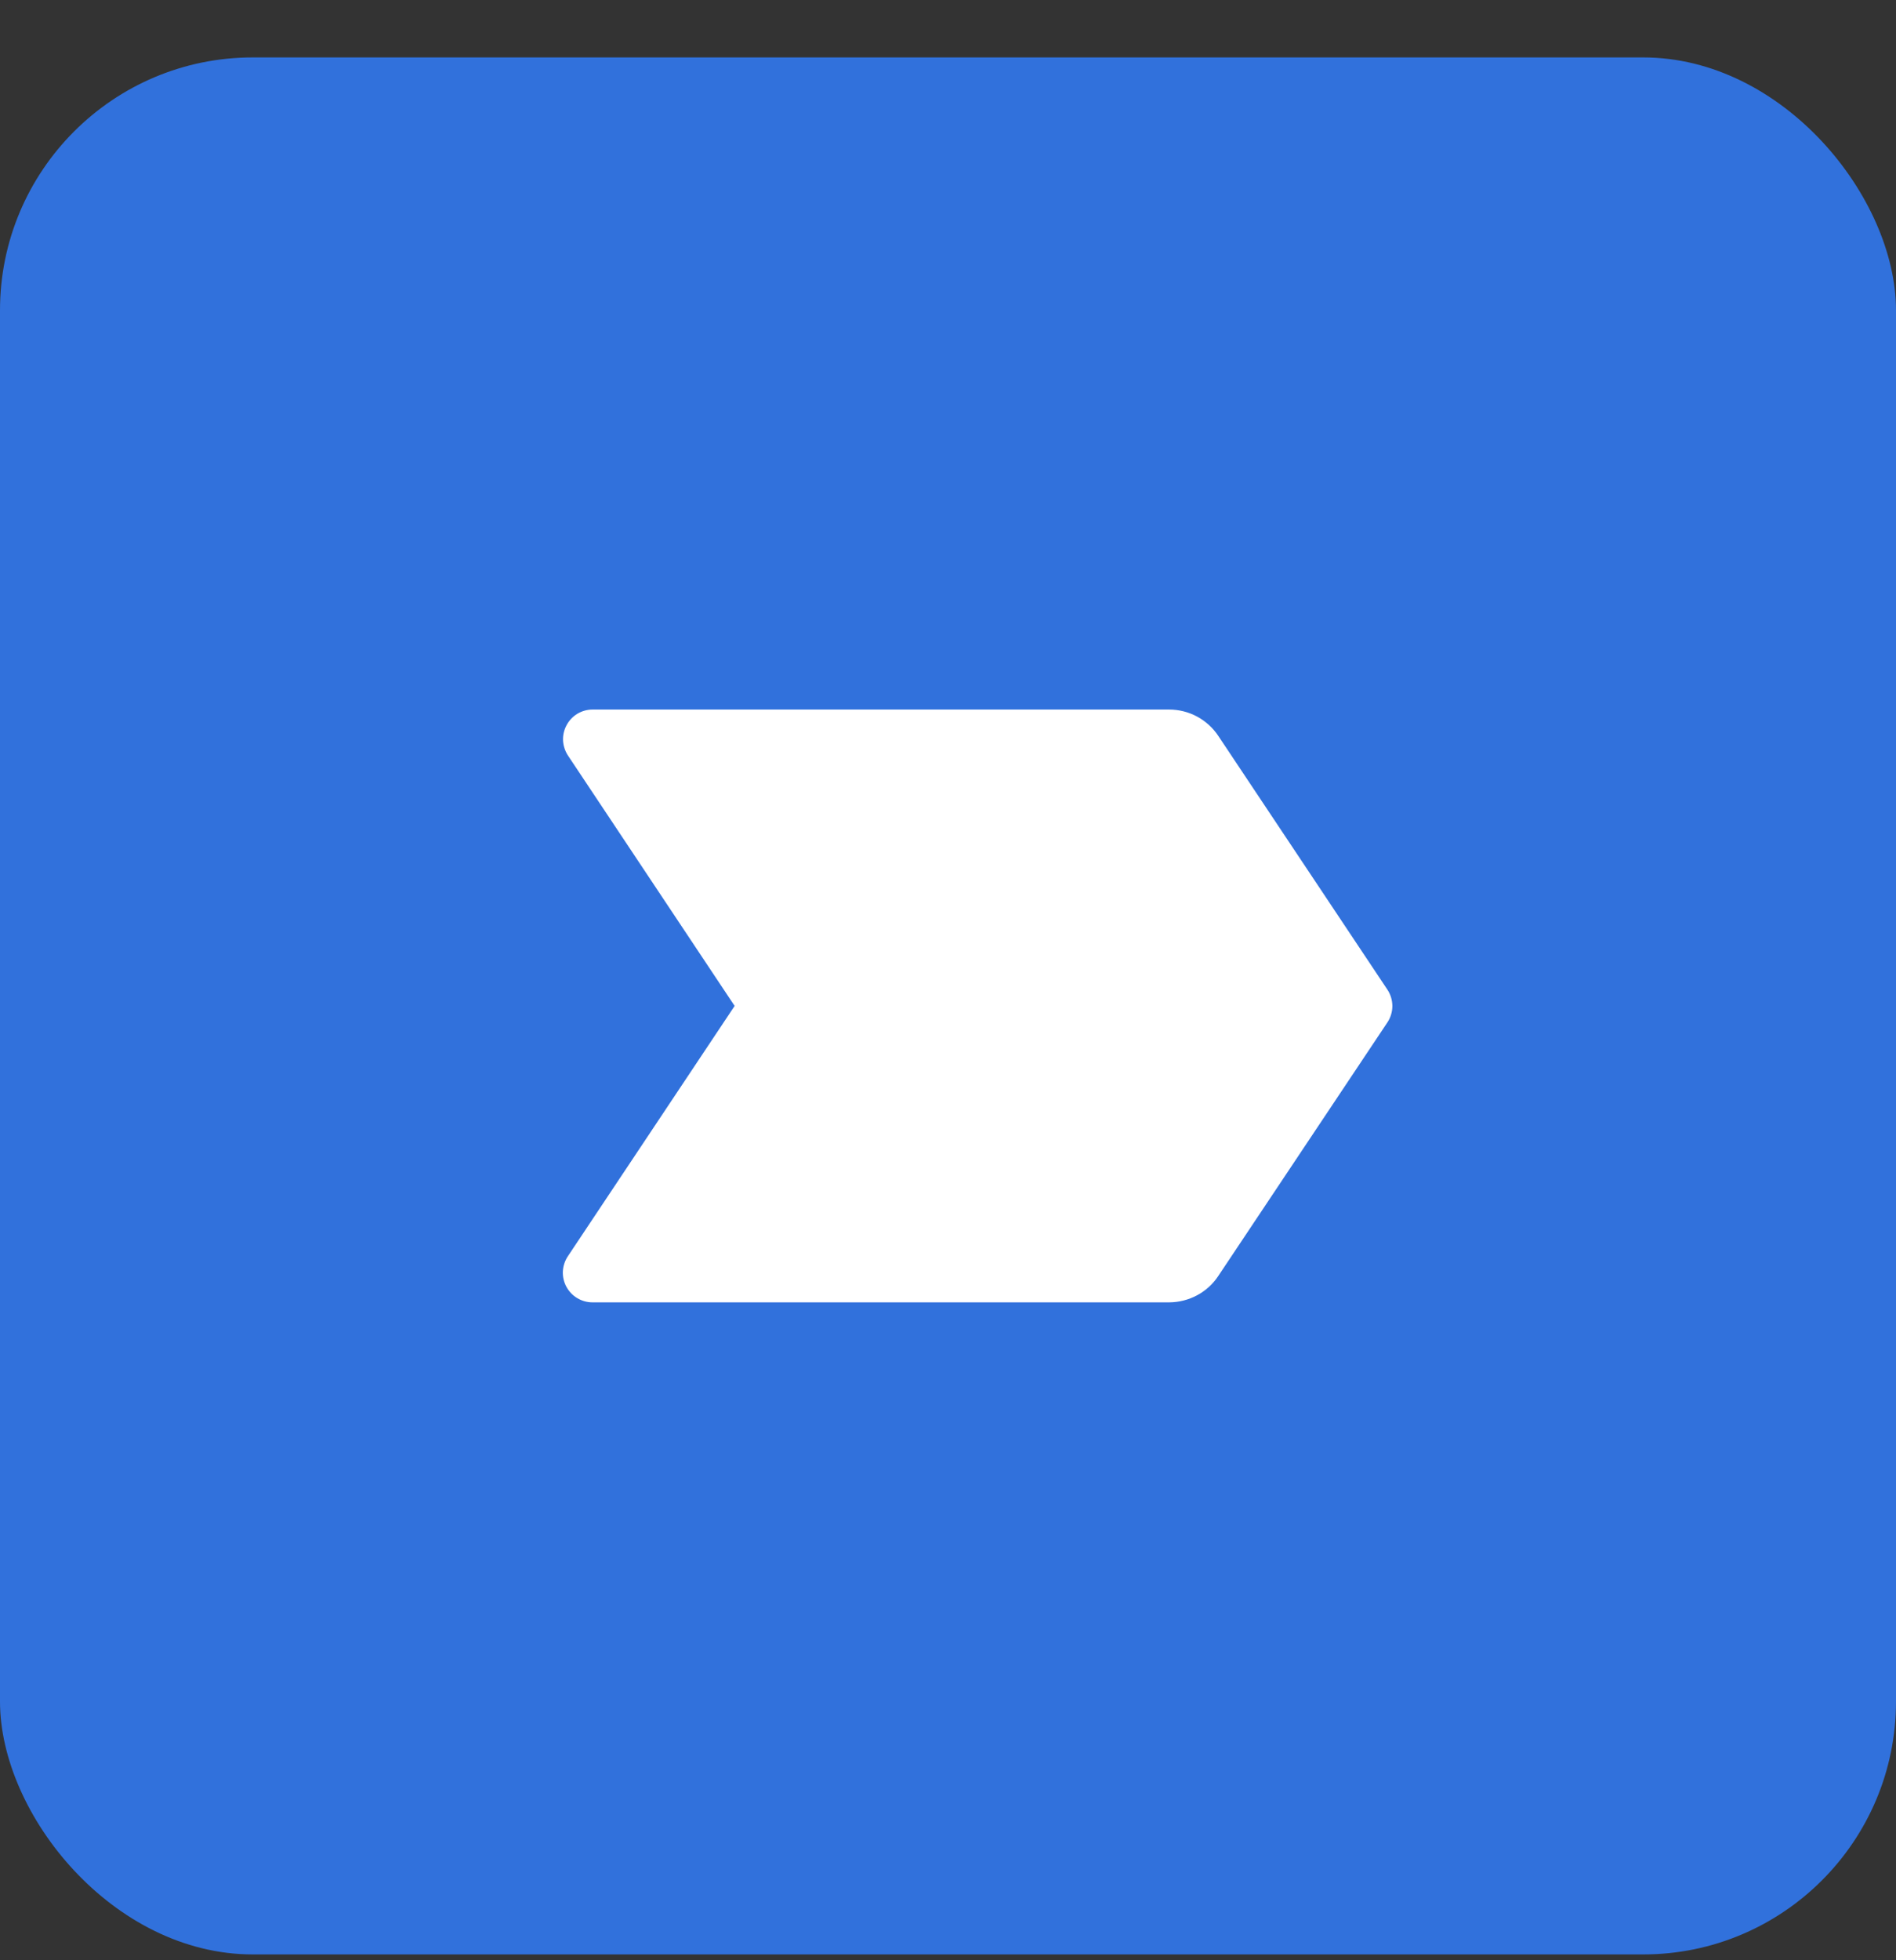
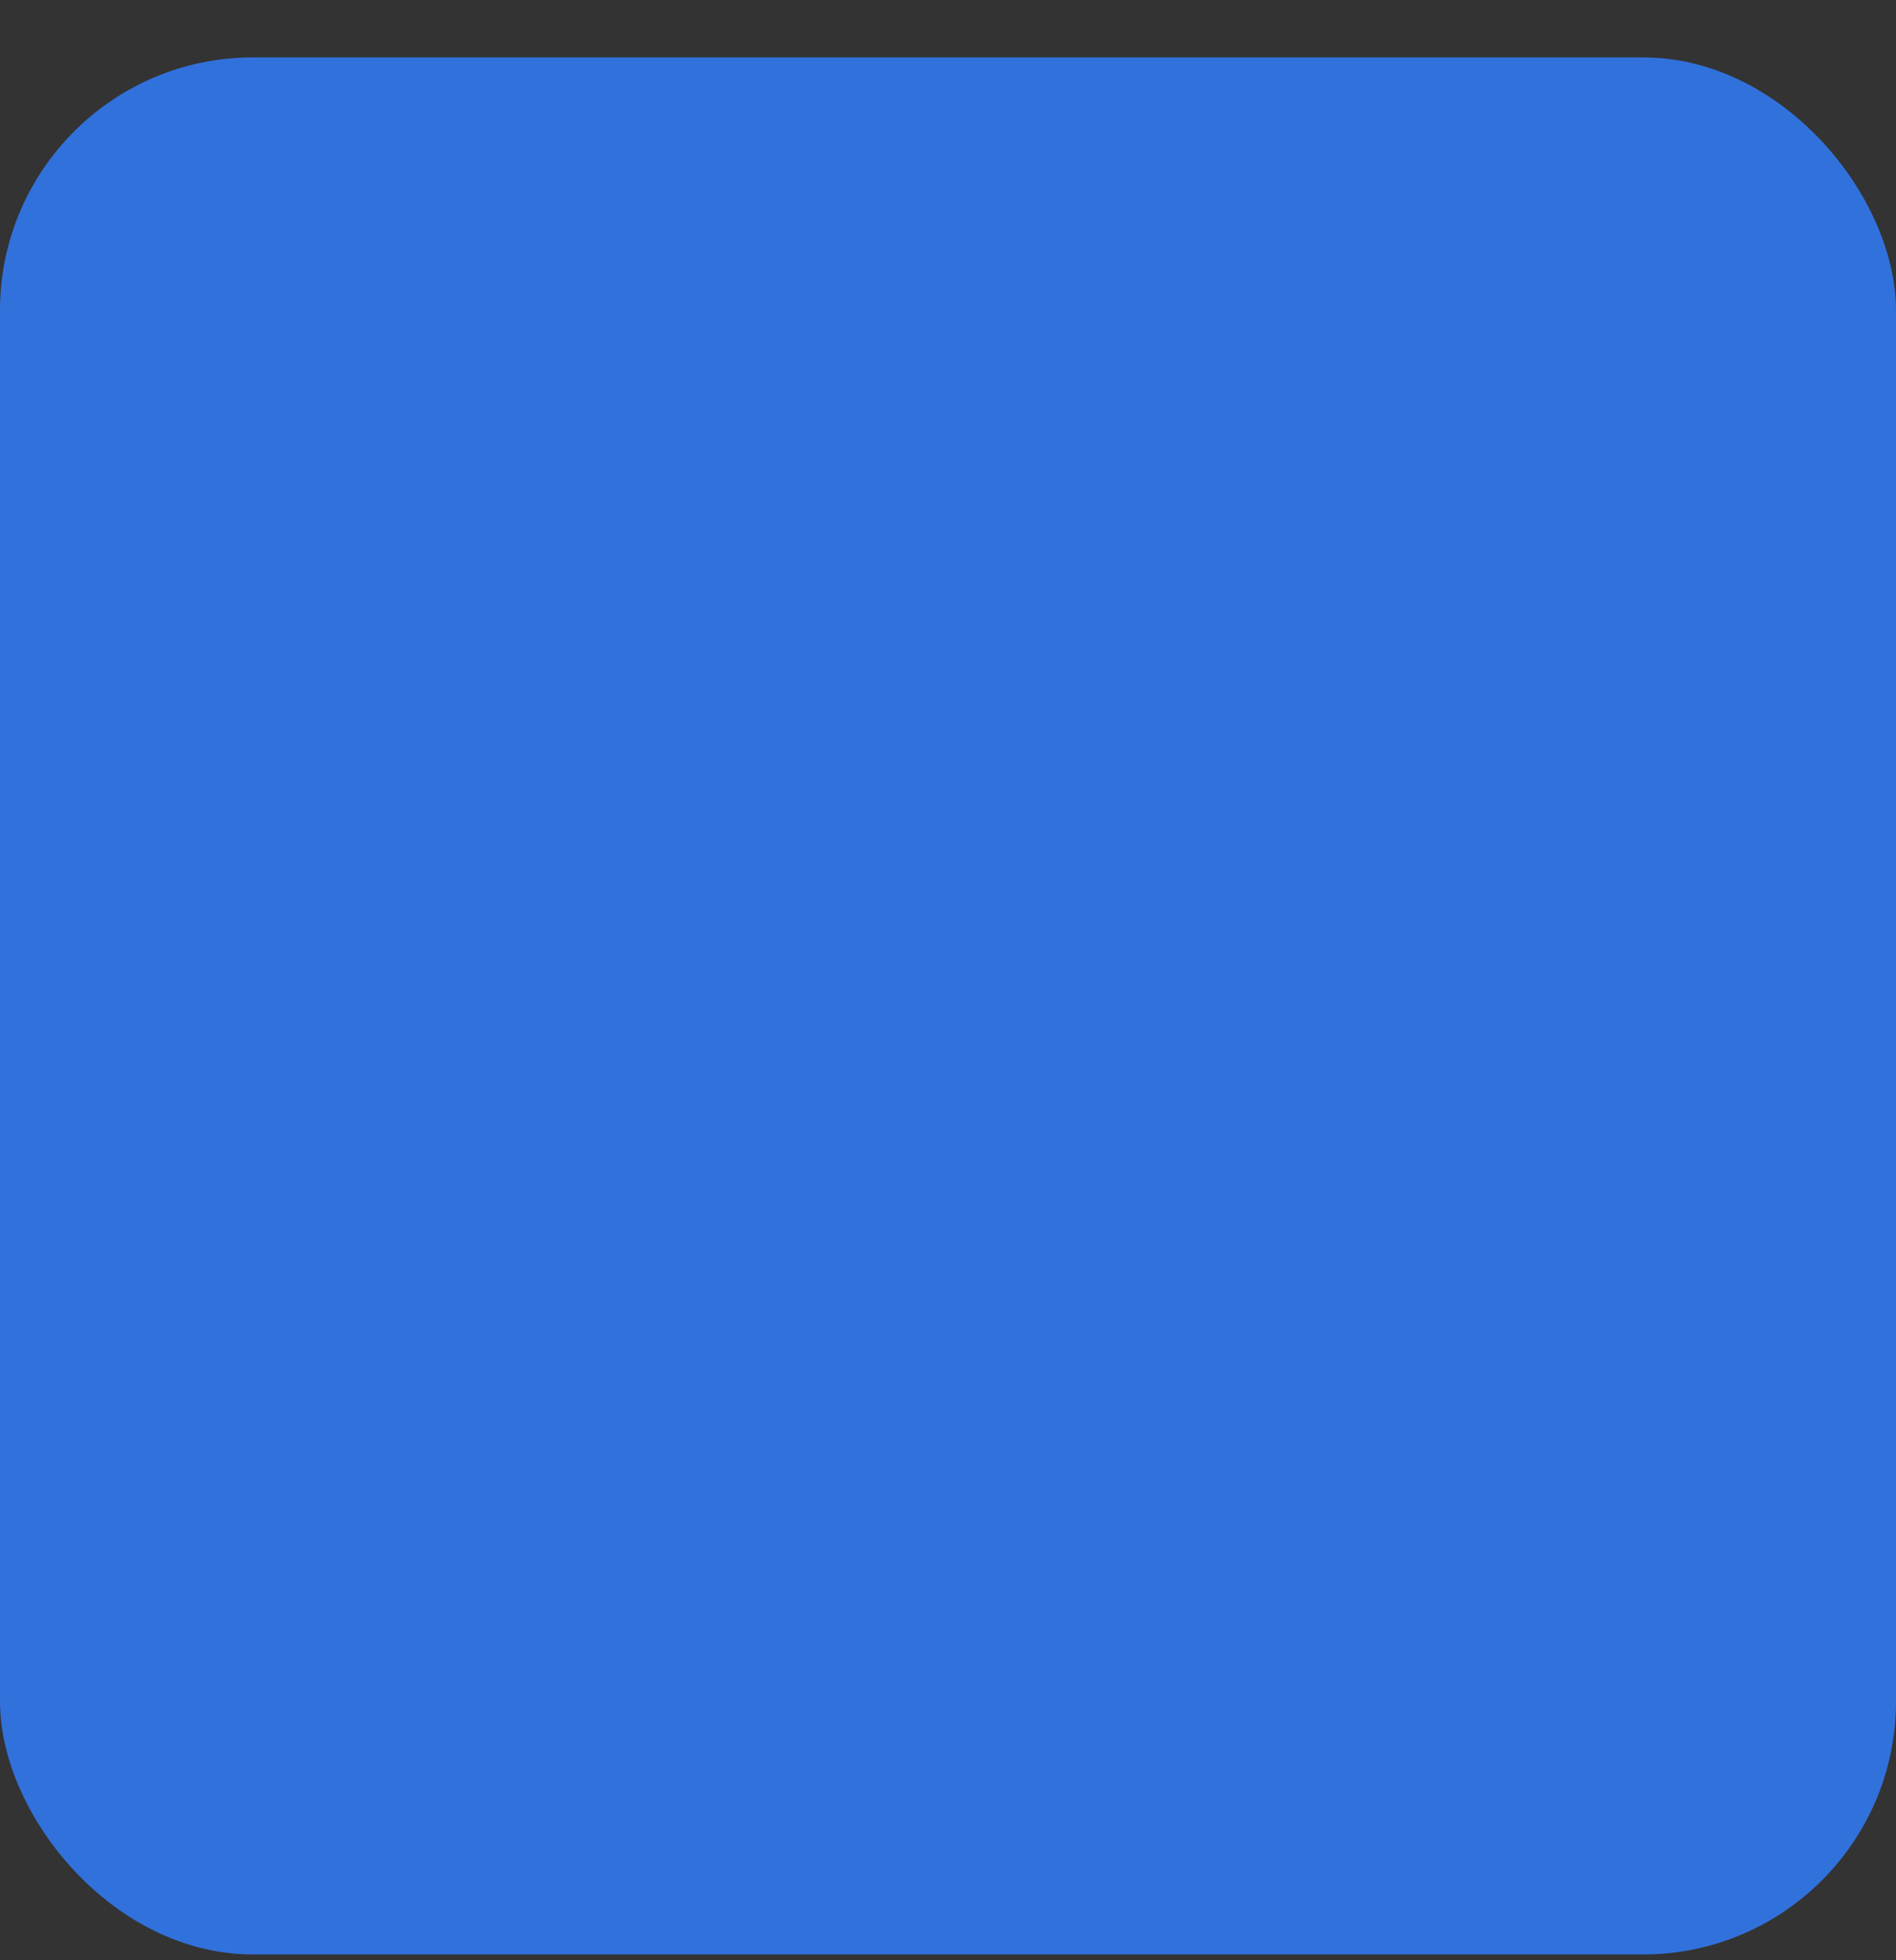
<svg xmlns="http://www.w3.org/2000/svg" width="30" height="31" viewBox="0 0 30 31" fill="none">
  <rect x="0" y="0" width="30" height="31" fill="#333333" stroke="none" />
  <rect y="0.908" width="30" height="30" rx="4" fill="#3171DC" />
  <g clip-path="url(#clip0_101_3331)">
    <path d="M21.953 16.168L19.277 20.178C19.192 20.307 19.076 20.412 18.941 20.484C18.805 20.557 18.653 20.595 18.499 20.596H9.375C9.29 20.596 9.207 20.573 9.134 20.529C9.061 20.486 9.002 20.423 8.961 20.348C8.921 20.273 8.902 20.189 8.906 20.104C8.911 20.02 8.938 19.937 8.985 19.867L11.624 15.908L8.988 11.95C8.941 11.879 8.914 11.797 8.909 11.713C8.905 11.628 8.924 11.544 8.964 11.47C9.003 11.395 9.063 11.332 9.135 11.288C9.207 11.245 9.29 11.221 9.375 11.221H18.499C18.653 11.221 18.805 11.259 18.941 11.332C19.076 11.405 19.192 11.51 19.277 11.638L21.951 15.648C22.003 15.725 22.03 15.815 22.031 15.908C22.031 16 22.004 16.091 21.953 16.168Z" fill="white" />
  </g>
  <defs>
    <clipPath id="clip0_101_3331">
-       <rect width="15" height="15" fill="white" transform="translate(7.5 8.408)" />
-     </clipPath>
+       </clipPath>
  </defs>
</svg>